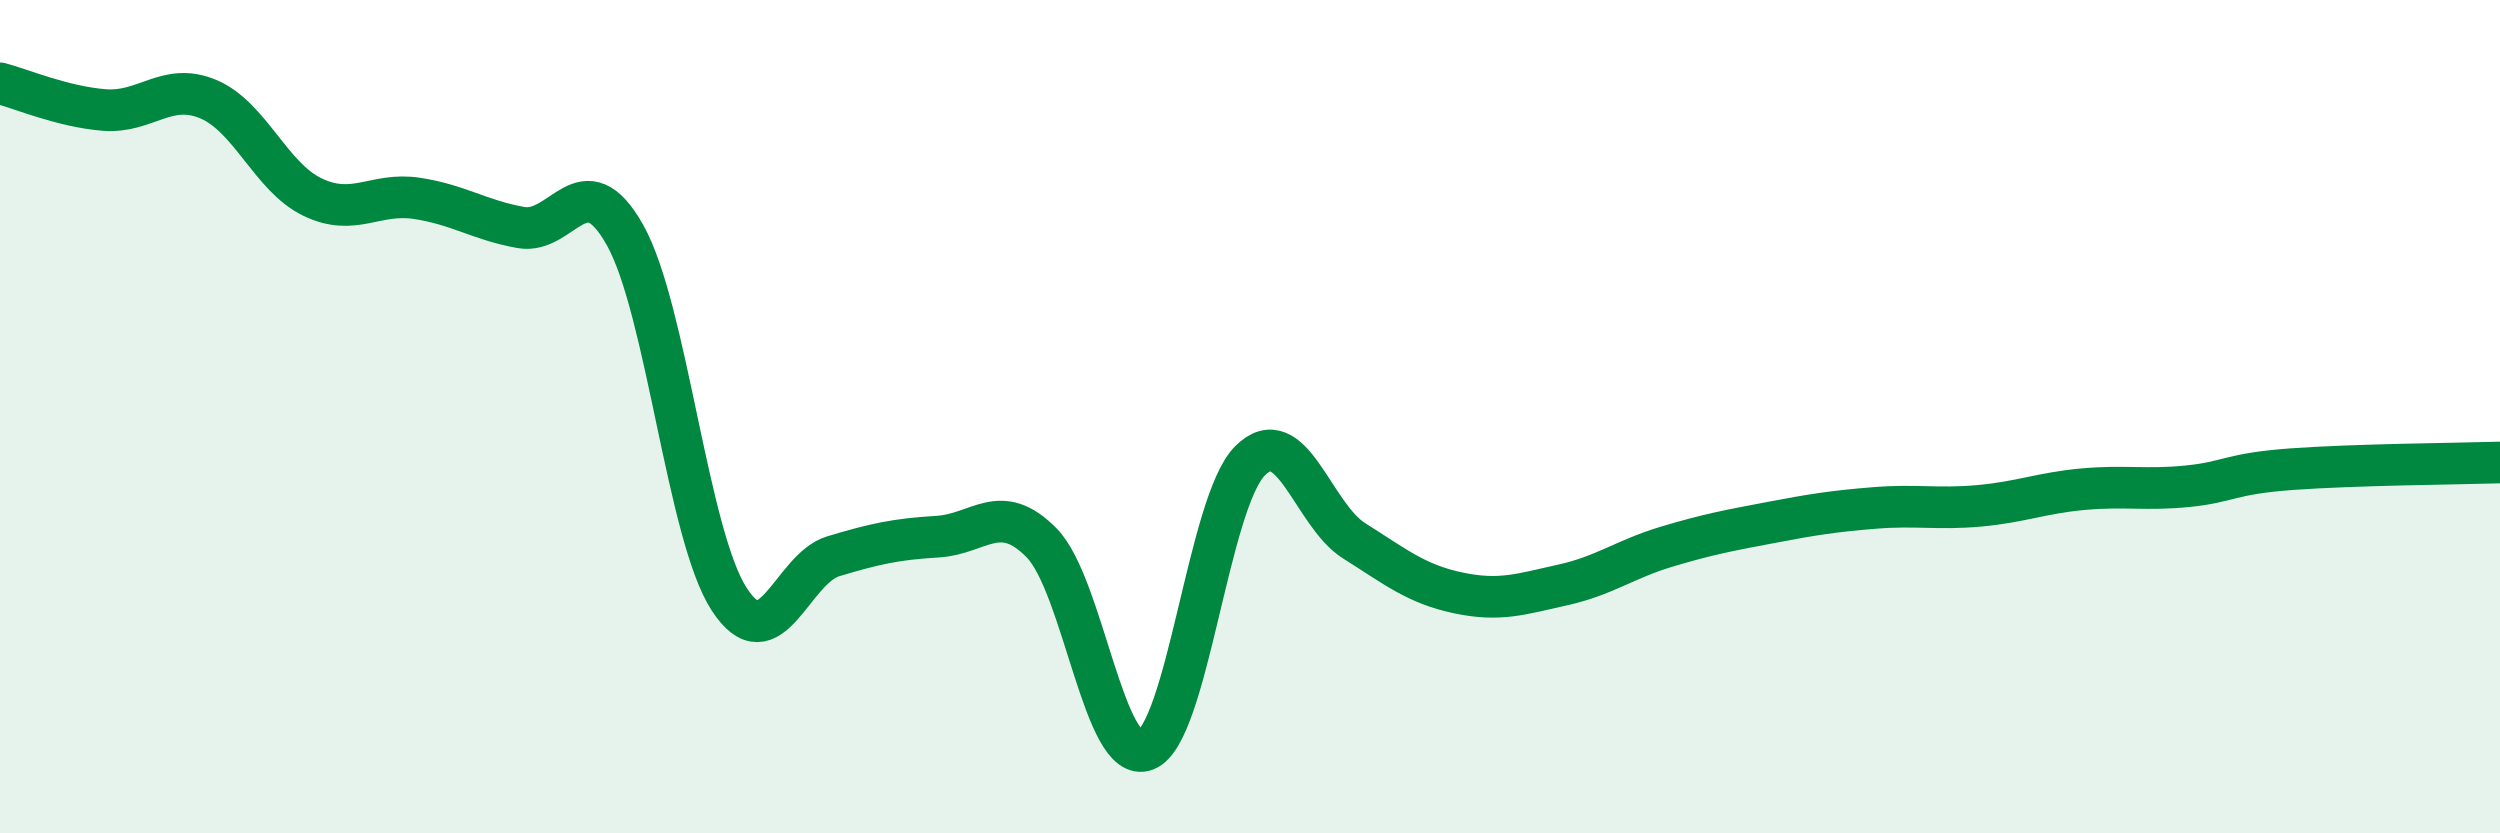
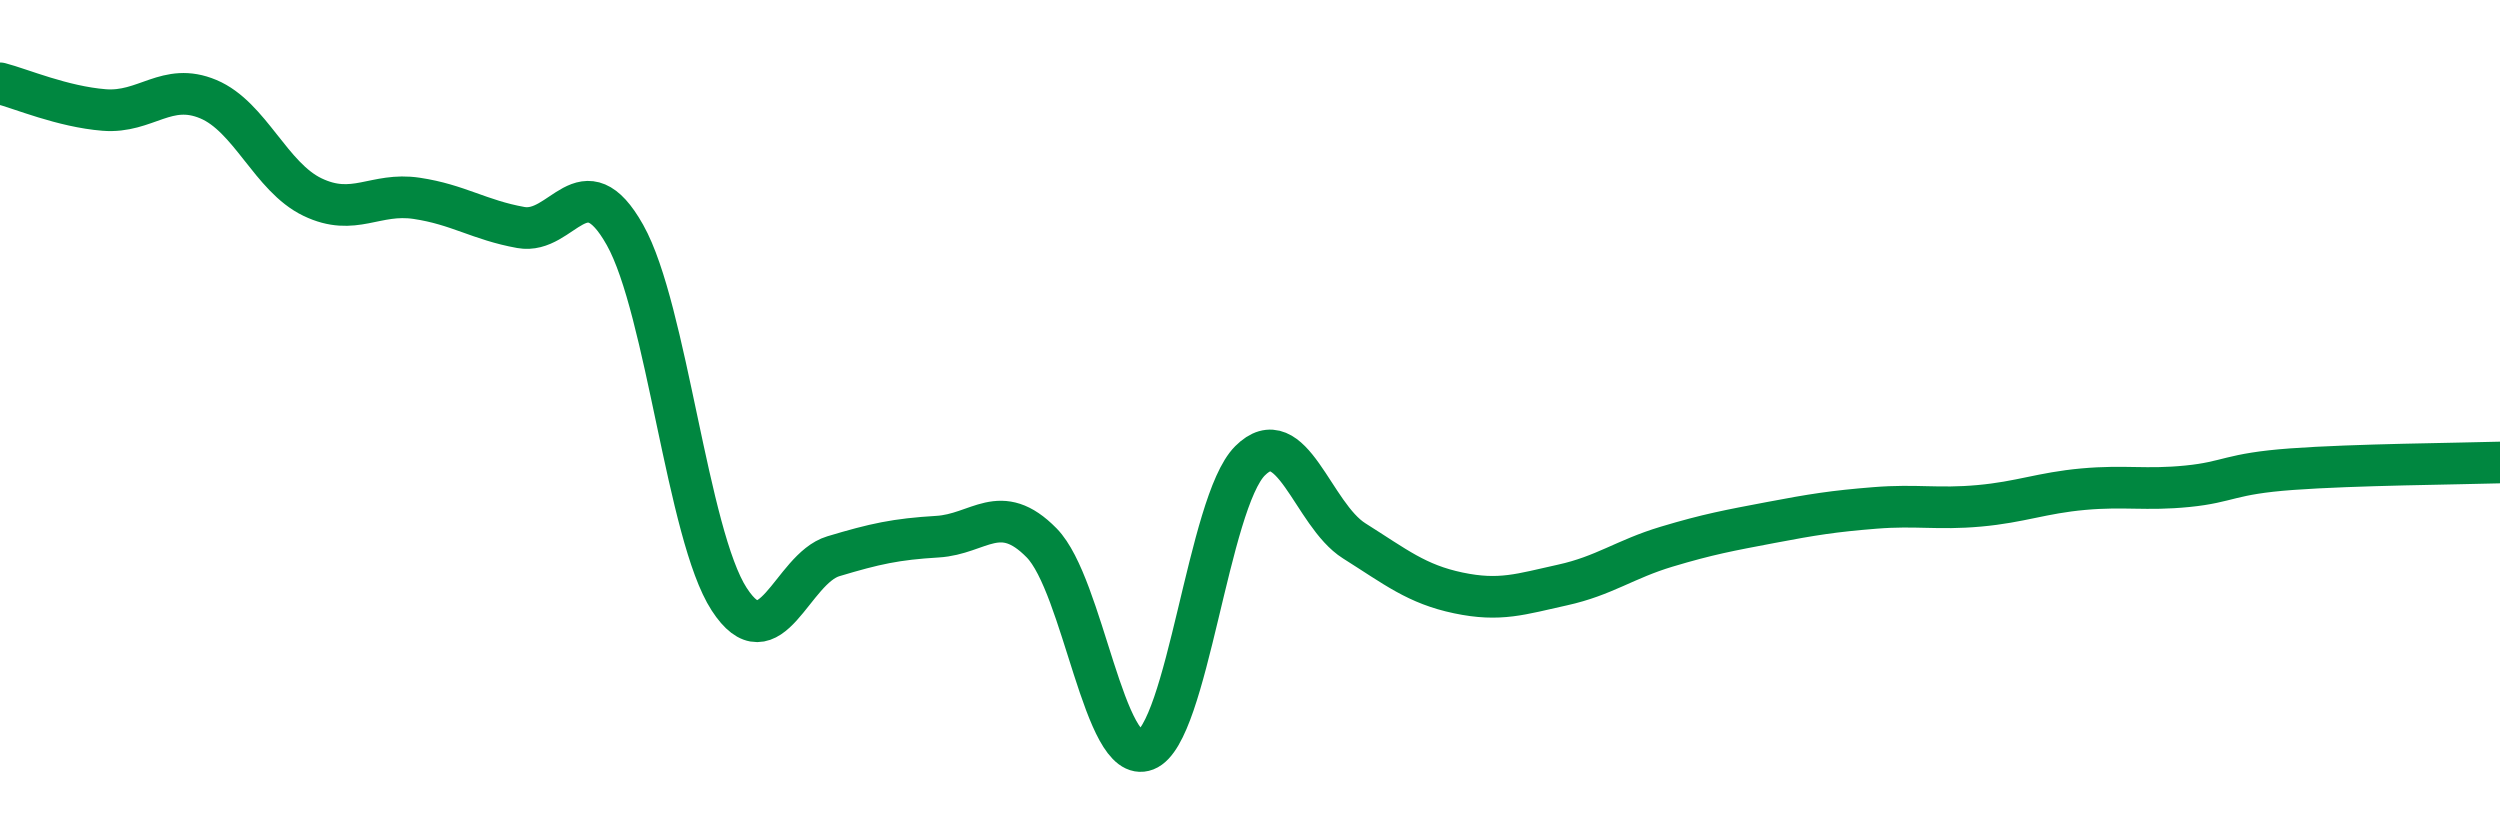
<svg xmlns="http://www.w3.org/2000/svg" width="60" height="20" viewBox="0 0 60 20">
-   <path d="M 0,2 C 0.5,2.13 1.5,2.56 2.5,2.64 C 3.5,2.72 4,1.96 5,2.38 C 6,2.8 6.5,4.25 7.5,4.73 C 8.5,5.21 9,4.61 10,4.76 C 11,4.91 11.5,5.28 12.5,5.46 C 13.5,5.64 14,3.86 15,5.64 C 16,7.42 16.5,12.84 17.5,14.38 C 18.5,15.92 19,13.65 20,13.35 C 21,13.05 21.5,12.94 22.5,12.88 C 23.5,12.82 24,12.01 25,13.03 C 26,14.05 26.5,18.39 27.5,18 C 28.5,17.61 29,12.06 30,11.06 C 31,10.06 31.5,12.35 32.5,12.98 C 33.5,13.61 34,14.02 35,14.23 C 36,14.44 36.5,14.26 37.5,14.04 C 38.5,13.82 39,13.42 40,13.12 C 41,12.82 41.5,12.73 42.5,12.54 C 43.5,12.35 44,12.27 45,12.19 C 46,12.11 46.5,12.23 47.5,12.14 C 48.5,12.05 49,11.83 50,11.74 C 51,11.65 51.5,11.77 52.5,11.67 C 53.5,11.57 53.5,11.37 55,11.26 C 56.5,11.15 59,11.13 60,11.1L60 20L0 20Z" fill="#008740" opacity="0.1" stroke-linecap="round" stroke-linejoin="round" />
  <path d="M 0,2 C 0.5,2.13 1.5,2.56 2.5,2.64 C 3.5,2.72 4,1.96 5,2.38 C 6,2.8 6.5,4.25 7.5,4.73 C 8.5,5.21 9,4.61 10,4.76 C 11,4.91 11.5,5.28 12.5,5.46 C 13.5,5.64 14,3.86 15,5.64 C 16,7.42 16.5,12.84 17.5,14.38 C 18.5,15.92 19,13.65 20,13.35 C 21,13.05 21.5,12.94 22.5,12.88 C 23.5,12.82 24,12.01 25,13.03 C 26,14.05 26.5,18.39 27.5,18 C 28.5,17.61 29,12.06 30,11.06 C 31,10.06 31.5,12.35 32.5,12.98 C 33.5,13.61 34,14.02 35,14.23 C 36,14.44 36.5,14.26 37.5,14.04 C 38.5,13.82 39,13.42 40,13.12 C 41,12.82 41.5,12.73 42.5,12.54 C 43.5,12.35 44,12.27 45,12.19 C 46,12.11 46.5,12.23 47.5,12.14 C 48.5,12.05 49,11.83 50,11.74 C 51,11.65 51.5,11.77 52.5,11.67 C 53.5,11.57 53.5,11.37 55,11.26 C 56.5,11.15 59,11.13 60,11.1" stroke="#008740" stroke-width="1" fill="none" stroke-linecap="round" stroke-linejoin="round" />
</svg>